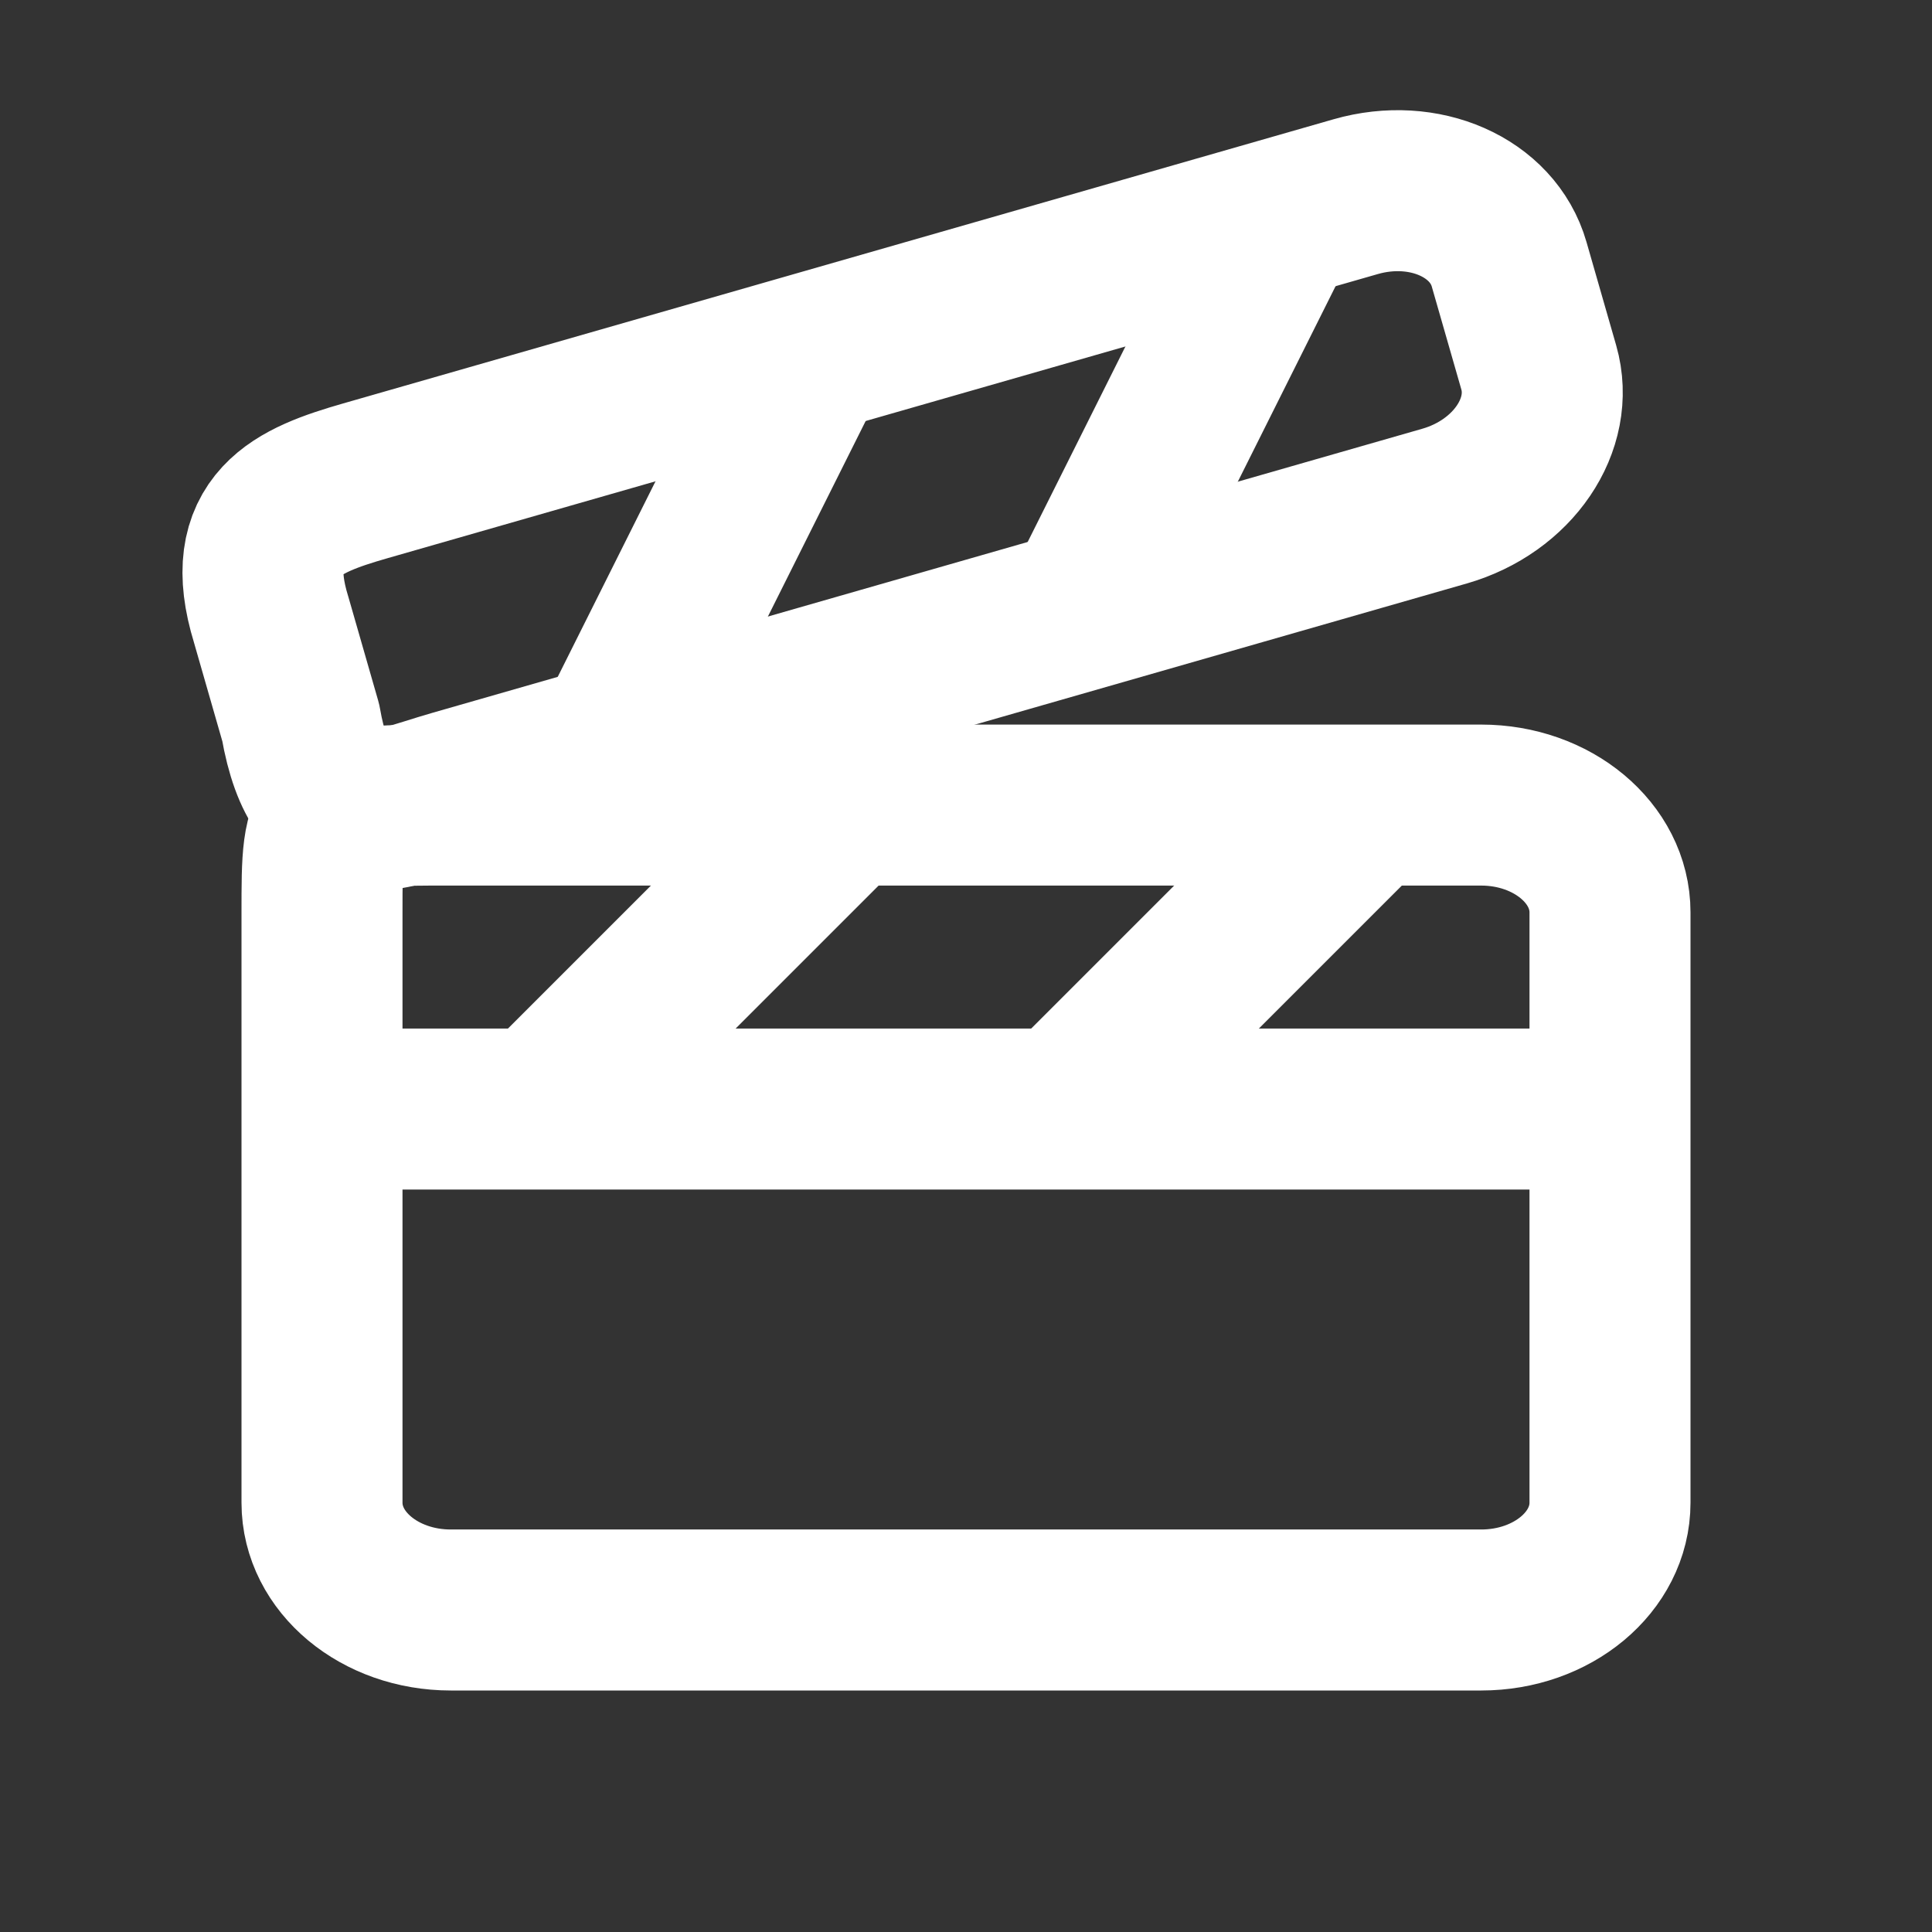
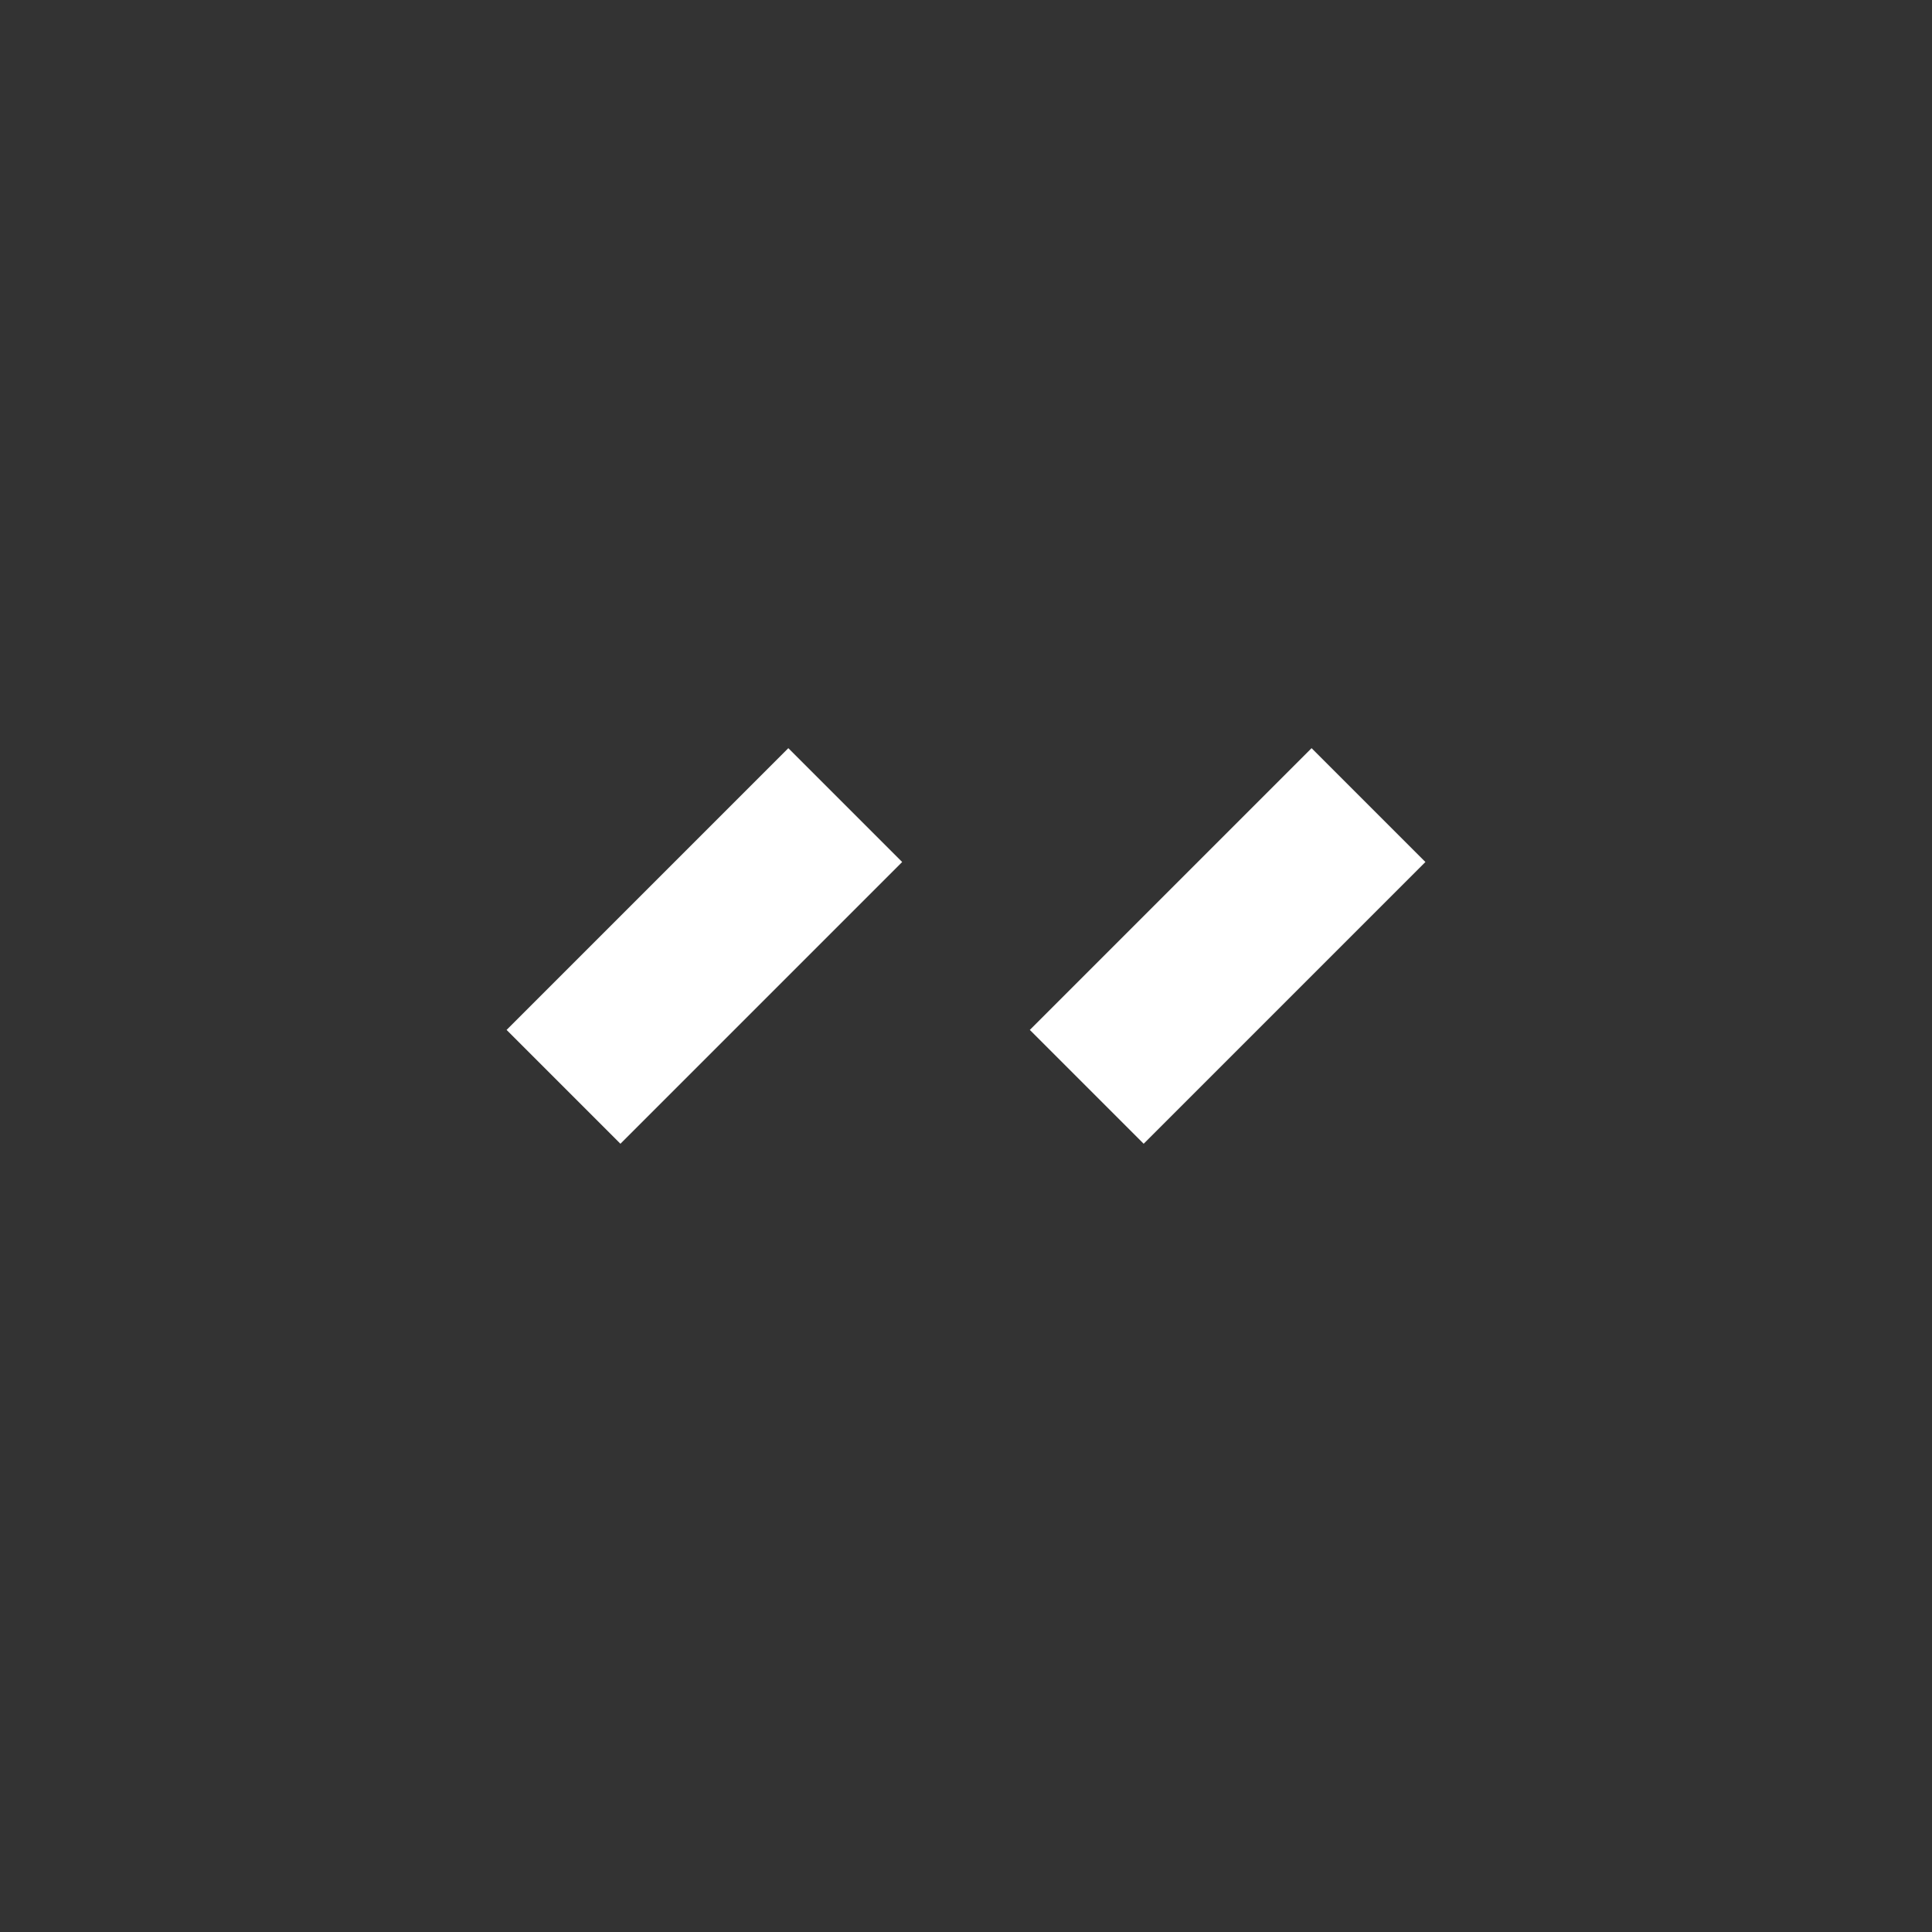
<svg xmlns="http://www.w3.org/2000/svg" width="24" height="24" viewBox="0 0 24 24" fill="none">
  <rect x="0" y="0" width="24" height="24" fill="#333333" stroke="none" />
-   <path d="M18.4 10.001H5.6C4 10.001 4 10.001 4 11.334V18.667C4 19.404 4.716 20 5.6 20H18.4C19.284 20 20 19.404 20 18.667V11.334C20 10.598 19.284 10.001 18.4 10.001Z" stroke="white" stroke-width="2" stroke-linecap="round" stroke-linejoin="round" />
-   <path d="M16.841 2.443L4.538 5.973C3.689 6.217 3 6.501 3.368 7.696L3.736 8.977C4 10.501 4.792 10.061 5.641 9.818L17.945 6.287C18.794 6.043 19.318 5.272 19.115 4.564L18.747 3.283C18.544 2.575 17.691 2.199 16.841 2.443Z" stroke="white" stroke-width="2" stroke-linecap="round" stroke-linejoin="round" />
-   <path d="M16 2.501L13.5 7.501" stroke="white" stroke-width="2" />
-   <path d="M10 4.501L7.5 9.501" stroke="white" stroke-width="2" />
  <path d="M17 10.001L13.5 13.501" stroke="white" stroke-width="2" />
  <path d="M10.5 10.001L7 13.501" stroke="white" stroke-width="2" />
-   <path d="M4 13.777H20" stroke="white" stroke-width="2" />
</svg>